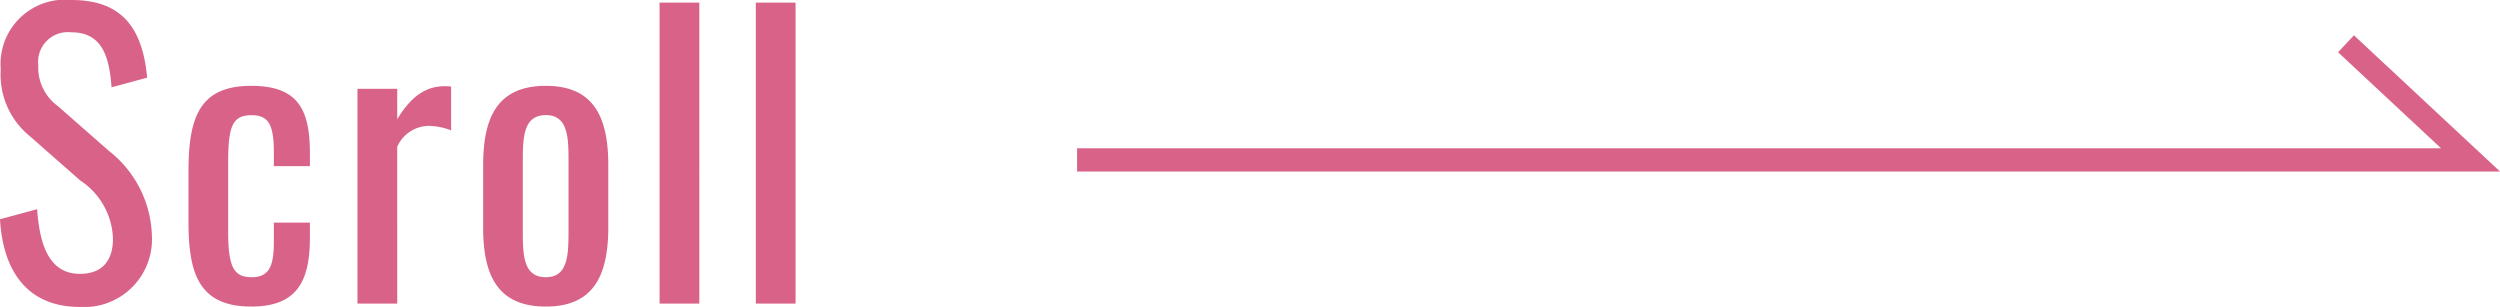
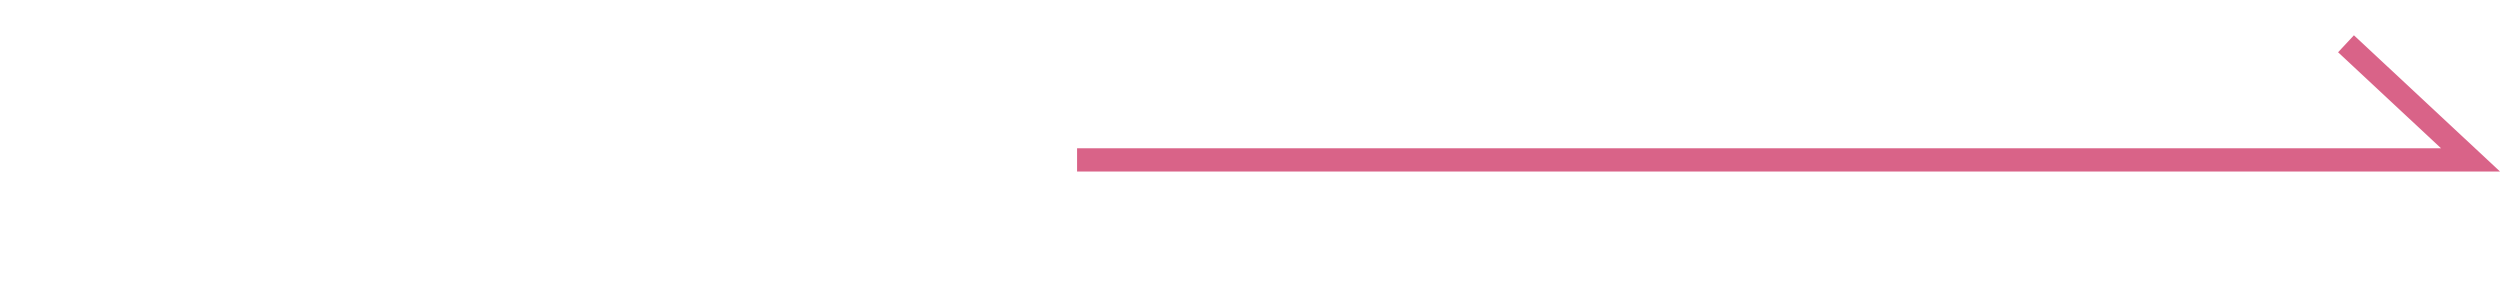
<svg xmlns="http://www.w3.org/2000/svg" width="107.646" height="13.216" viewBox="0 0 107.646 13.216">
  <g id="グループ_300" data-name="グループ 300" transform="translate(-15.624 -615.645)">
    <path id="パス_303" data-name="パス 303" d="M4417.3,10981.135h60l-5.362-5" transform="translate(-4355.299 -10358.605)" fill="none" stroke="#d96388" stroke-width="1" />
-     <path id="パス_305" data-name="パス 305" d="M4.064.144a2.918,2.918,0,0,0,3.1-3.088A4.8,4.8,0,0,0,5.312-6.576L3.12-8.5a2.054,2.054,0,0,1-.848-1.76A1.283,1.283,0,0,1,3.7-11.68c1.344,0,1.632,1.088,1.728,2.368L6.96-9.728C6.752-12,5.76-13.072,3.7-13.072A2.772,2.772,0,0,0,.656-10.08,3.408,3.408,0,0,0,1.9-7.216L4.08-5.3A3.115,3.115,0,0,1,5.488-2.8c0,.992-.5,1.52-1.424,1.52-1.392,0-1.744-1.392-1.84-2.784l-1.6.432C.752-1.392,1.808.144,4.064.144ZM11.44.128c1.984,0,2.528-1.1,2.528-2.976v-.64H12.416v.752c0,.944-.1,1.6-.944,1.6-.768,0-1.024-.4-1.024-1.984V-6.032c0-1.568.16-2.08,1.008-2.08.752,0,.96.432.96,1.632v.56h1.552v-.544c0-1.9-.512-2.912-2.528-2.912-2.24,0-2.7,1.376-2.7,3.7v2.128C8.736-1.328,9.168.128,11.44.128ZM16.016,0h1.712V-6.752a1.5,1.5,0,0,1,1.376-.9,2.826,2.826,0,0,1,.944.192V-9.344a1.85,1.85,0,0,0-.272-.016c-.688,0-1.376.3-2.048,1.424V-9.248H16.016Zm8.112.128c2.048,0,2.688-1.328,2.688-3.408V-5.968c0-2.08-.64-3.408-2.688-3.408-2.064,0-2.7,1.328-2.7,3.408V-3.28C21.424-1.2,22.064.128,24.128.128Zm0-1.264c-.992,0-.992-.992-.992-2.032v-2.9c0-1.04,0-2.048.992-2.048.976,0,.976,1.008.976,2.048v2.9C25.1-2.128,25.1-1.136,24.128-1.136ZM29.024,0h1.712V-12.96H29.024Zm4.144,0H34.88V-12.96H33.168Z" transform="translate(15 628.717)" fill="#d96388" />
  </g>
</svg>